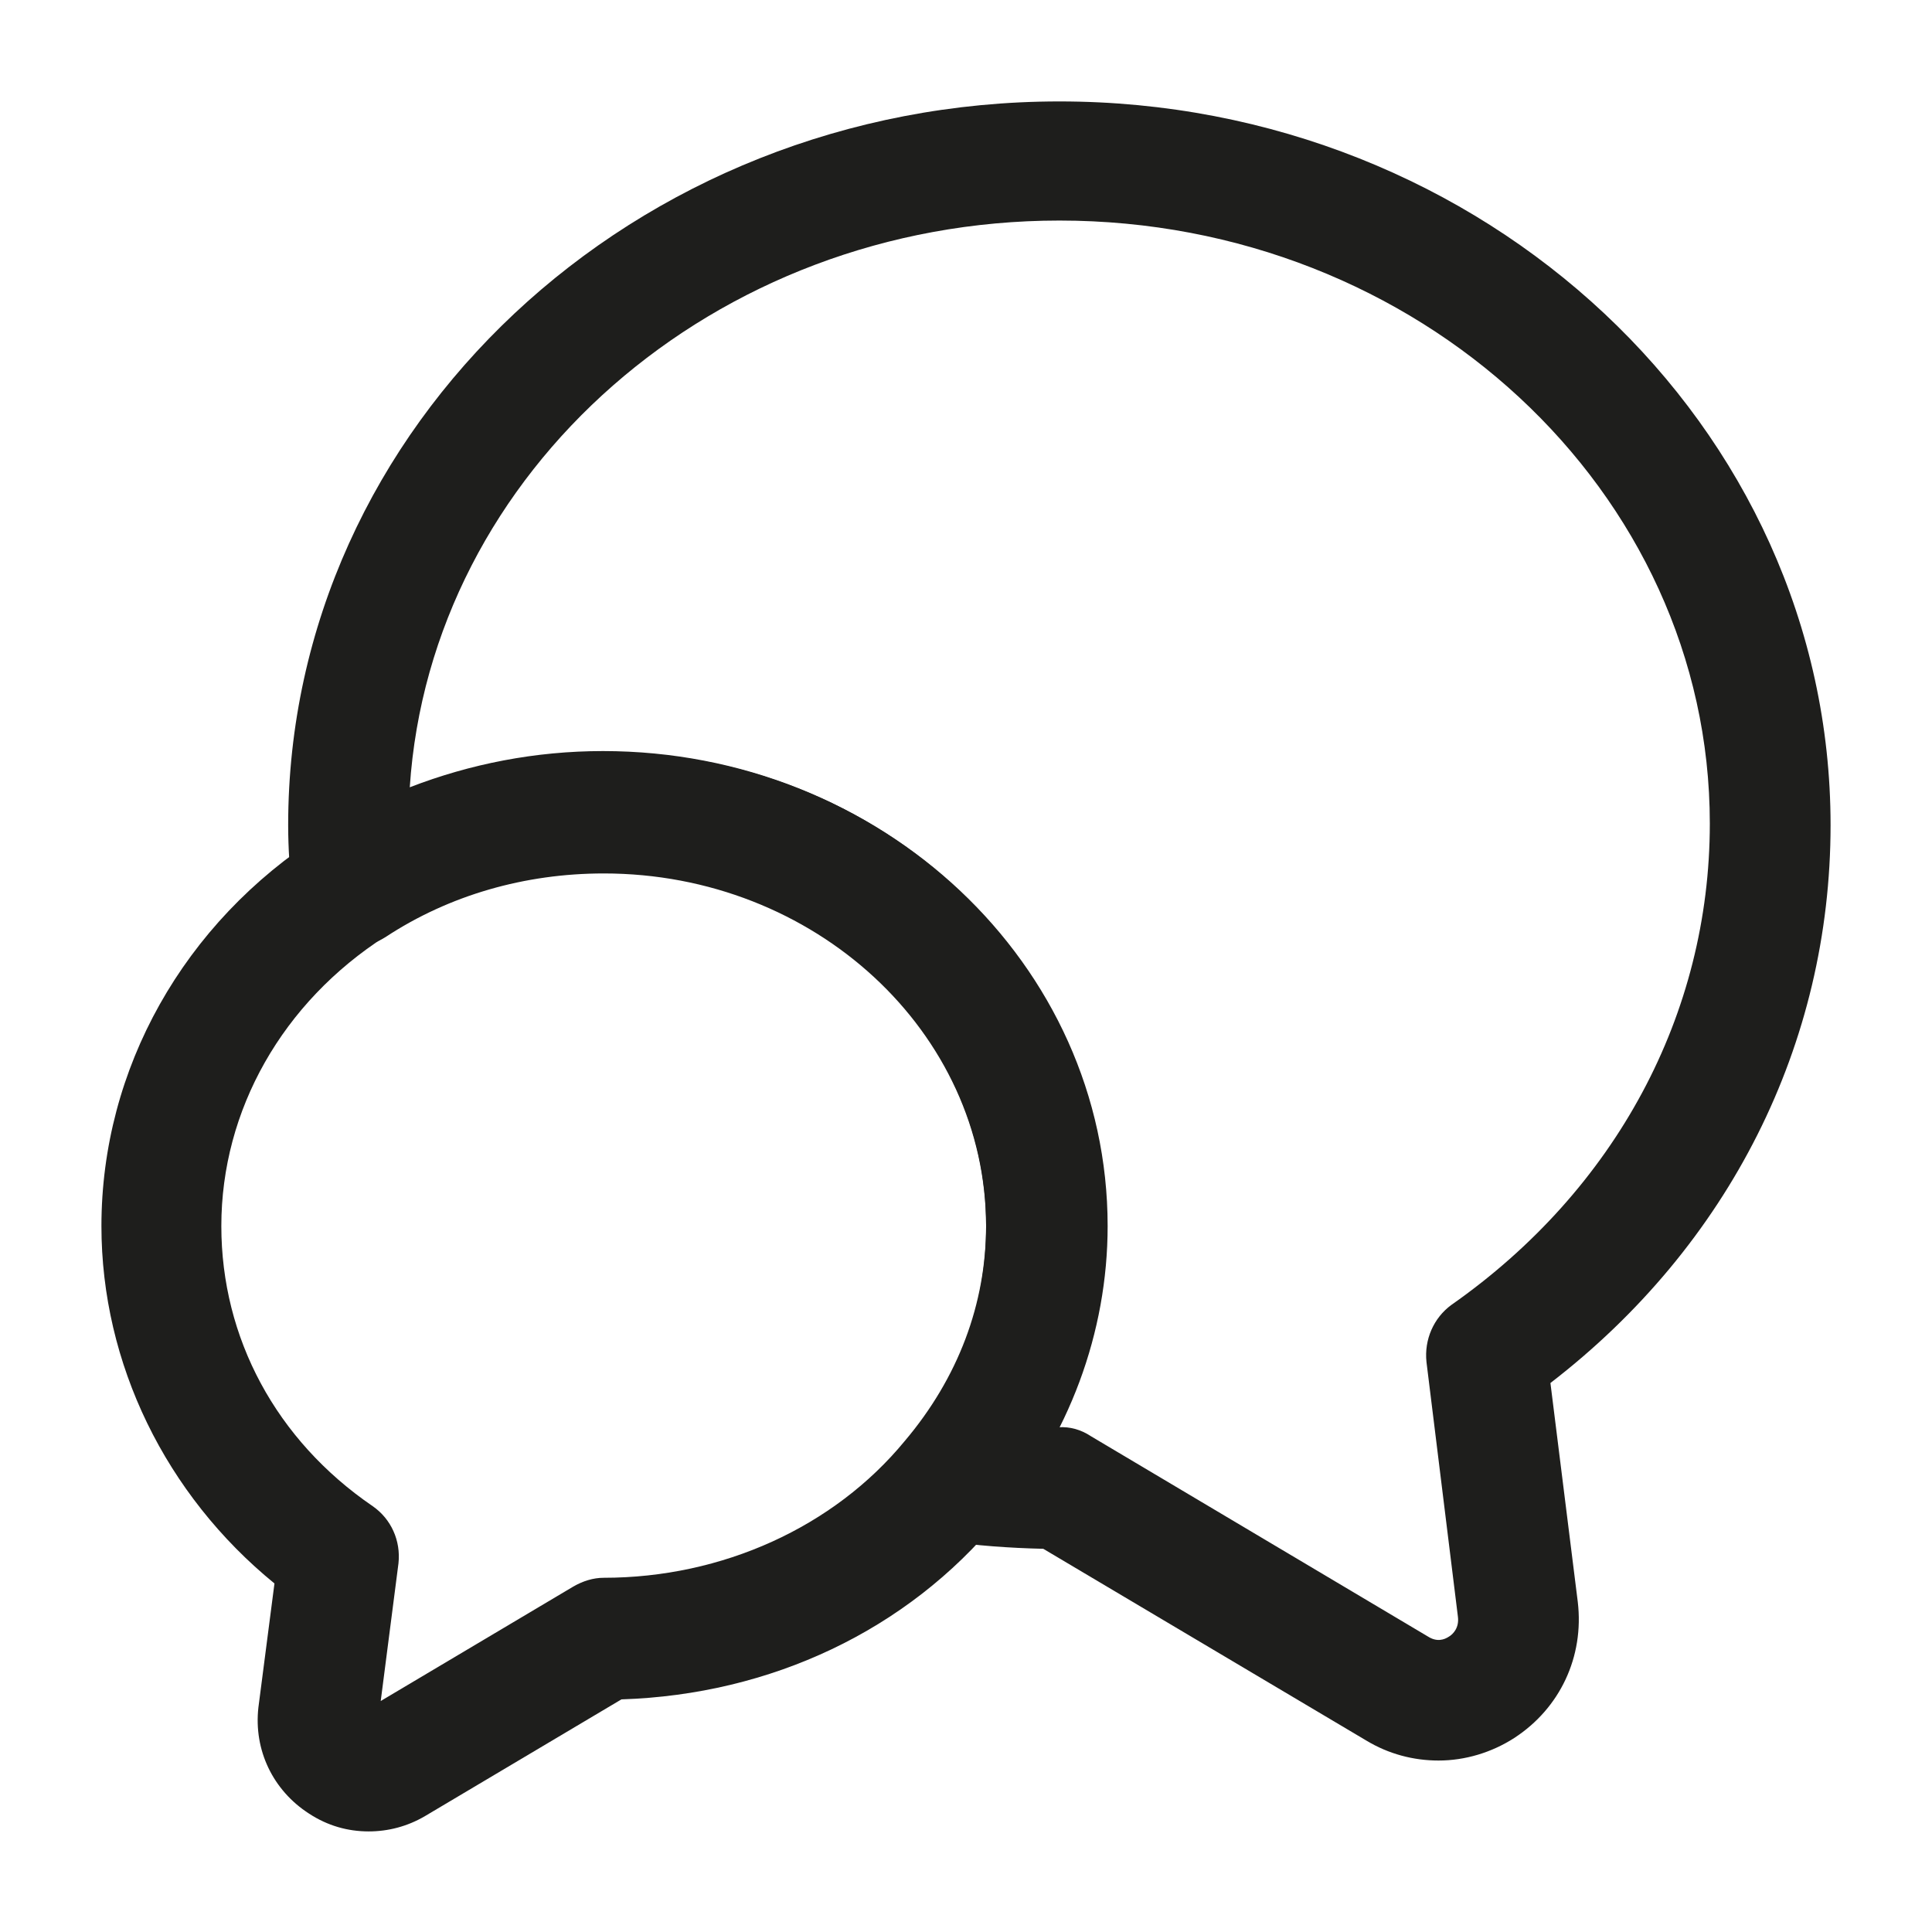
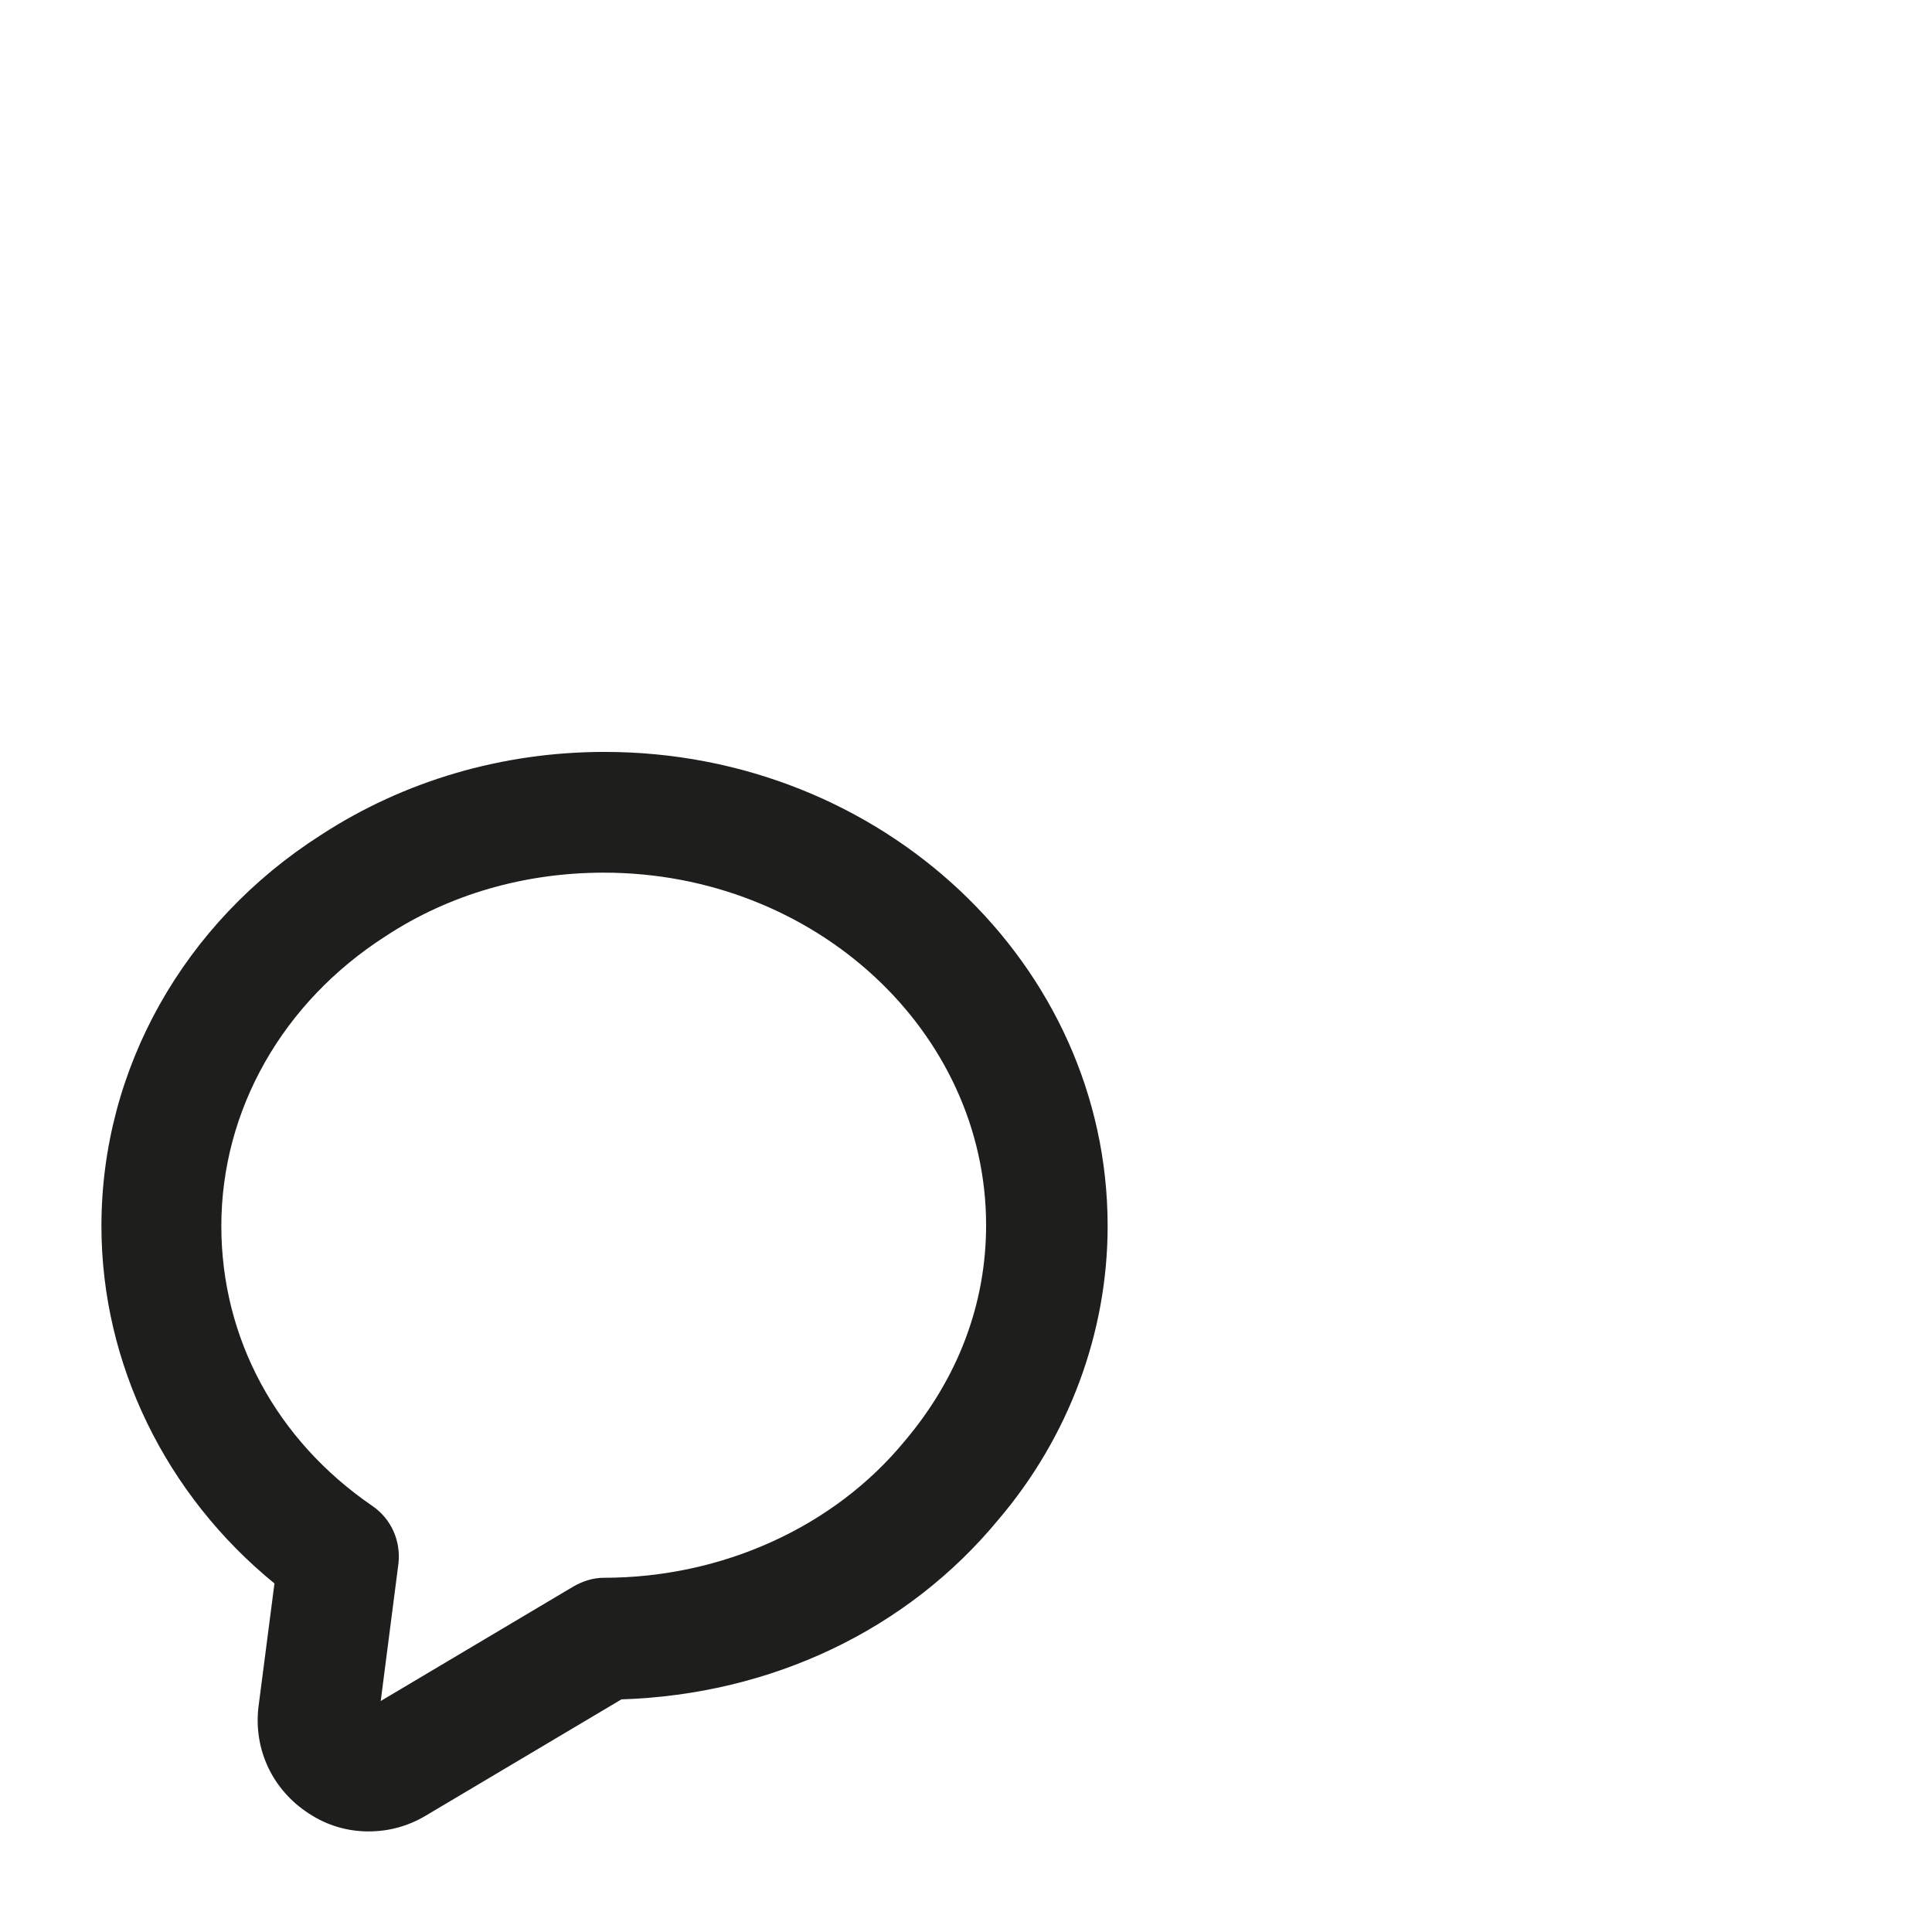
<svg xmlns="http://www.w3.org/2000/svg" width="32" height="32" viewBox="0 0 32 32" fill="none">
-   <path d="M23.827 29.16C23.413 29.16 23 29.053 22.627 28.827L17.28 25.653C16.72 25.64 16.16 25.6 15.627 25.52C15.267 25.467 14.96 25.227 14.827 24.88C14.693 24.533 14.76 24.16 15 23.88C15.88 22.853 16.333 21.627 16.333 20.32C16.333 17.093 13.493 14.467 10 14.467C8.693 14.467 7.44 14.827 6.387 15.52C6.093 15.707 5.733 15.733 5.413 15.587C5.107 15.44 4.88 15.147 4.84 14.8C4.8 14.427 4.773 14.053 4.773 13.667C4.773 7.053 10.507 1.68 17.547 1.68C24.587 1.68 30.32 7.053 30.32 13.667C30.32 17.293 28.64 20.627 25.68 22.907L26.133 26.533C26.24 27.44 25.84 28.293 25.08 28.787C24.707 29.027 24.267 29.16 23.827 29.16ZM17.533 23.64C17.72 23.627 17.907 23.68 18.067 23.787L23.653 27.107C23.8 27.2 23.92 27.16 24 27.107C24.067 27.067 24.173 26.96 24.147 26.773L23.627 22.56C23.587 22.187 23.747 21.827 24.04 21.613C26.76 19.707 28.32 16.8 28.32 13.64C28.32 8.133 23.493 3.653 17.547 3.653C11.827 3.653 7.133 7.813 6.787 13.04C7.787 12.653 8.867 12.44 9.987 12.44C14.587 12.44 18.32 15.96 18.32 20.293C18.333 21.467 18.053 22.6 17.533 23.64Z" fill="#1E1E1C" />
  <path d="M6.106 30.334C5.76 30.334 5.426 30.24 5.12 30.04C4.52 29.654 4.2 28.987 4.28 28.28L4.546 26.227C2.746 24.76 1.68 22.587 1.68 20.307C1.68 17.707 3.04 15.28 5.32 13.827C6.693 12.933 8.32 12.454 10.013 12.454C14.613 12.454 18.346 15.973 18.346 20.307C18.346 22.067 17.706 23.8 16.533 25.174C15.026 27 12.773 28.067 10.293 28.147L7.04 30.08C6.746 30.253 6.426 30.334 6.106 30.334ZM10 14.454C8.693 14.454 7.44 14.813 6.386 15.507C4.68 16.6 3.666 18.387 3.666 20.307C3.666 22.16 4.573 23.854 6.173 24.947C6.48 25.16 6.64 25.52 6.6 25.893L6.306 28.174L9.493 26.28C9.653 26.187 9.826 26.133 10 26.133C11.96 26.133 13.813 25.294 14.986 23.867C15.866 22.827 16.333 21.6 16.333 20.293C16.333 17.08 13.493 14.454 10 14.454Z" fill="#1E1E1C" />
</svg>